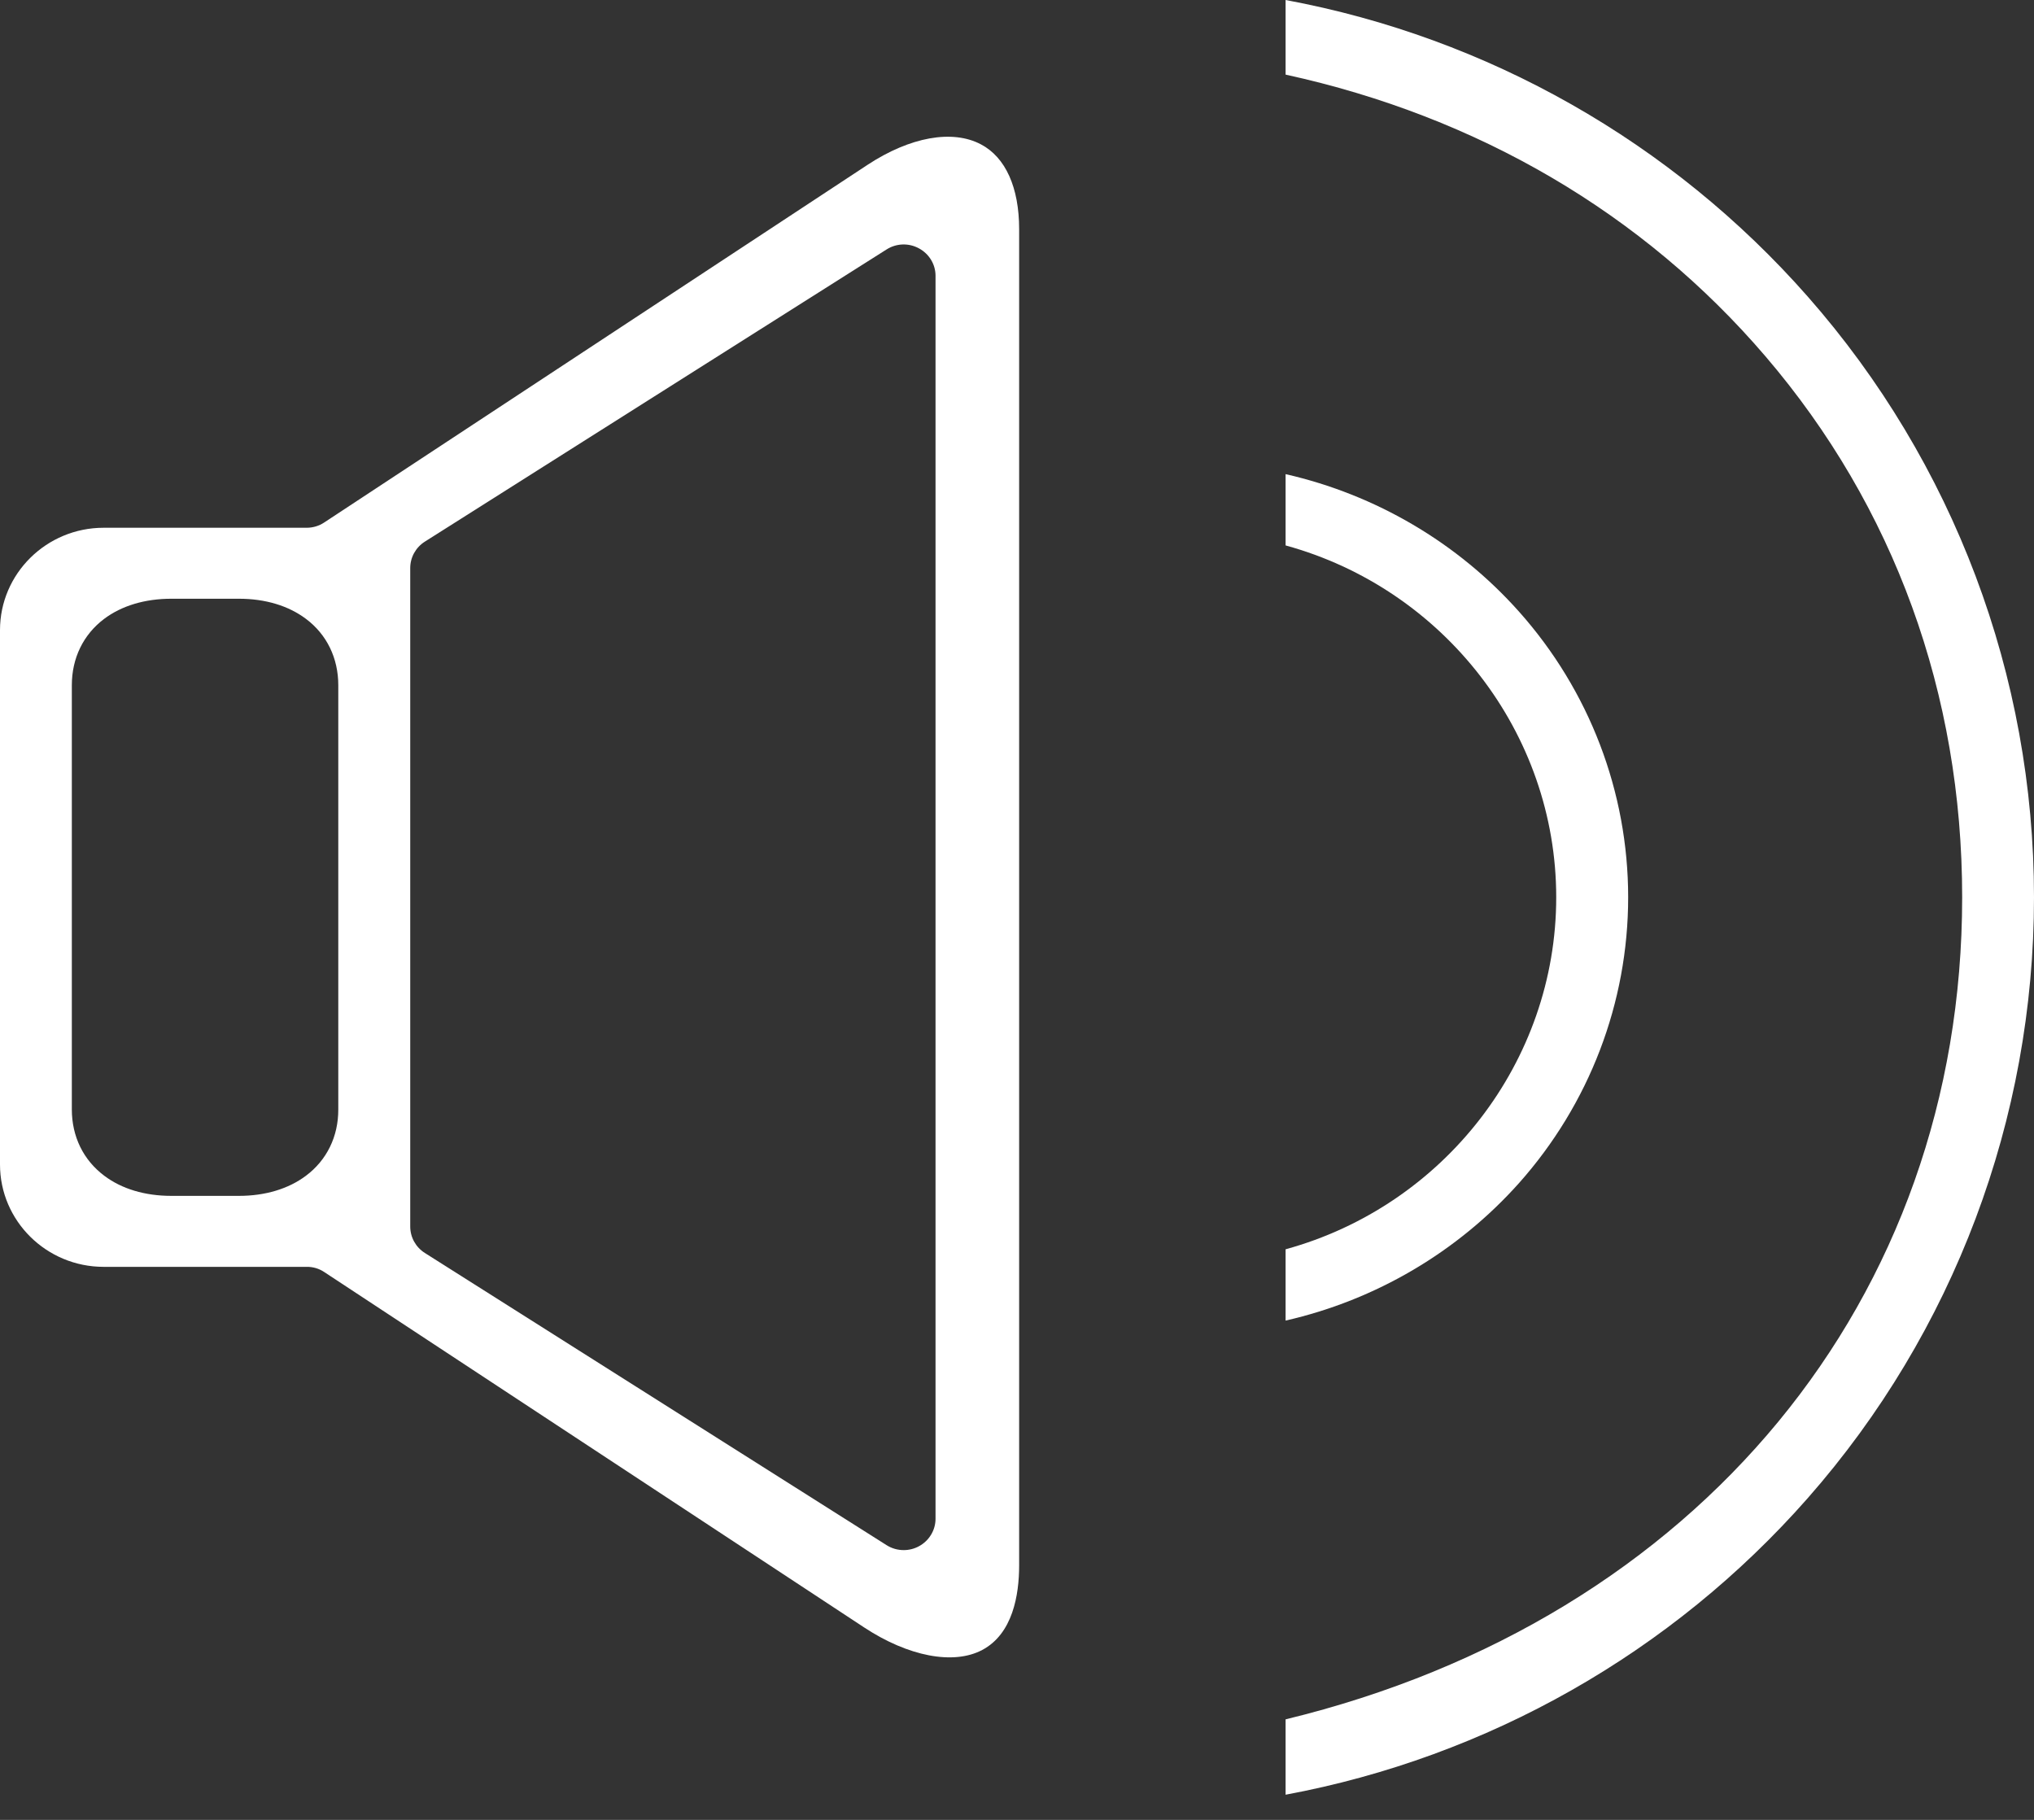
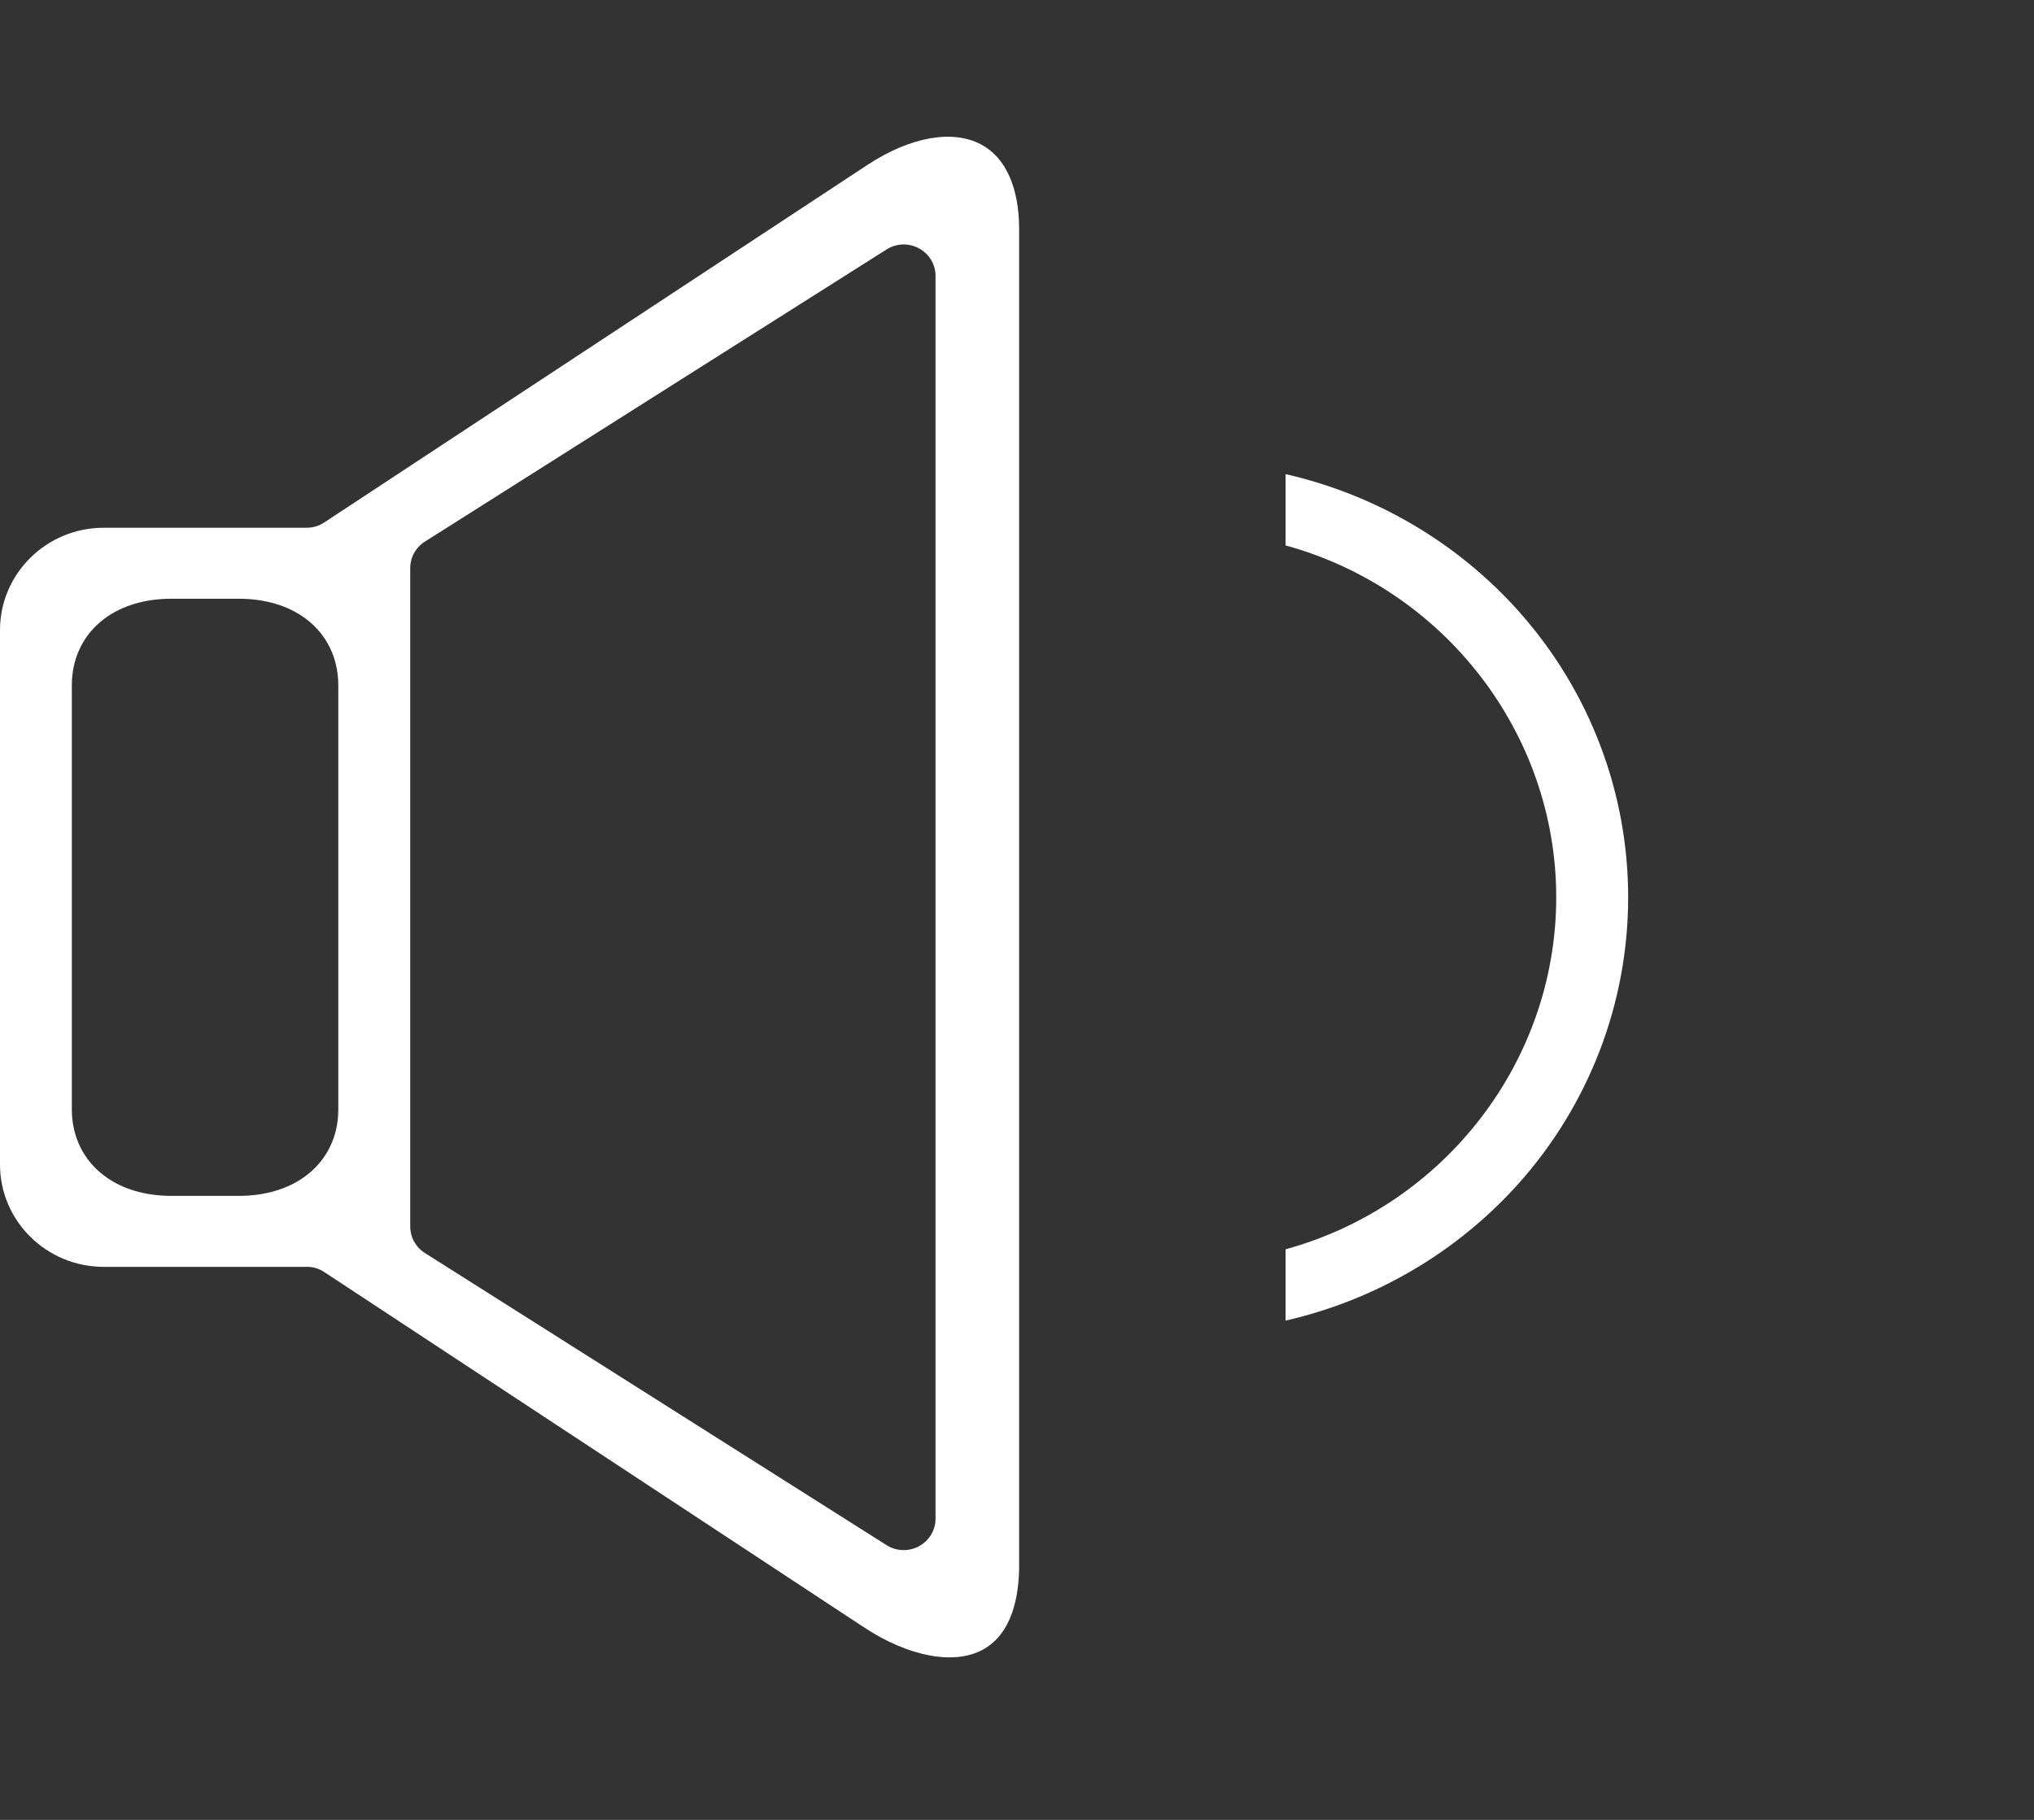
<svg xmlns="http://www.w3.org/2000/svg" width="19" height="17" viewBox="0 0 19 17" fill="none">
  <rect x="0" y="0" width="19" height="17" fill="#333333" stroke="none" />
  <g clip-path="url(#clip0_11162_217)">
    <path d="M15.209 8.382C15.209 9.366 14.846 10.314 14.189 11.052C13.615 11.695 12.851 12.144 12.009 12.336V11.67C13.488 11.264 14.537 9.918 14.537 8.382C14.537 6.847 13.488 5.501 12.009 5.095V4.429C12.851 4.621 13.615 5.069 14.189 5.713C14.846 6.45 15.209 7.398 15.209 8.382Z" fill="white" />
-     <path d="M19 8.382C19 10.451 18.25 12.444 16.887 13.994C15.616 15.439 13.895 16.414 12.009 16.765V16.061C15.857 15.128 18.329 12.137 18.329 8.382C18.329 6.481 17.694 4.733 16.491 3.328C15.35 1.995 13.805 1.089 12.009 0.697V0C13.895 0.35 15.616 1.326 16.887 2.771C18.25 4.32 19 6.313 19 8.382Z" fill="white" />
    <path d="M9.164 1.349C8.897 1.207 8.501 1.279 8.105 1.539L3.028 4.881C2.98 4.913 2.923 4.93 2.864 4.93H0.968C0.434 4.93 0 5.359 0 5.886V10.878C0 11.405 0.434 11.834 0.968 11.834H2.864C2.923 11.833 2.98 11.85 3.028 11.882L8.073 15.203C8.485 15.474 8.907 15.555 9.175 15.413C9.46 15.262 9.52 14.9 9.52 14.623V2.141C9.52 1.751 9.393 1.47 9.164 1.349ZM2.858 10.983C2.694 11.106 2.477 11.171 2.232 11.171H1.6C1.354 11.171 1.137 11.106 0.974 10.983C0.779 10.837 0.671 10.617 0.671 10.363V6.401C0.671 6.147 0.779 5.927 0.973 5.781C1.137 5.658 1.354 5.593 1.6 5.593H2.232C2.478 5.593 2.694 5.658 2.858 5.781C3.053 5.927 3.16 6.148 3.16 6.401V10.363C3.161 10.616 3.053 10.837 2.858 10.983ZM8.739 14.188C8.739 14.294 8.679 14.393 8.584 14.444C8.54 14.468 8.491 14.48 8.442 14.48C8.386 14.48 8.331 14.465 8.282 14.434L3.968 11.704C3.883 11.65 3.832 11.557 3.832 11.457V5.307C3.832 5.207 3.883 5.114 3.968 5.06L8.282 2.33C8.373 2.272 8.489 2.268 8.584 2.32C8.679 2.371 8.739 2.469 8.739 2.576V14.188Z" fill="white" />
  </g>
  <defs>
    <clipPath id="clip0_11162_217">
      <rect width="19" height="16.765" fill="white" />
    </clipPath>
  </defs>
</svg>